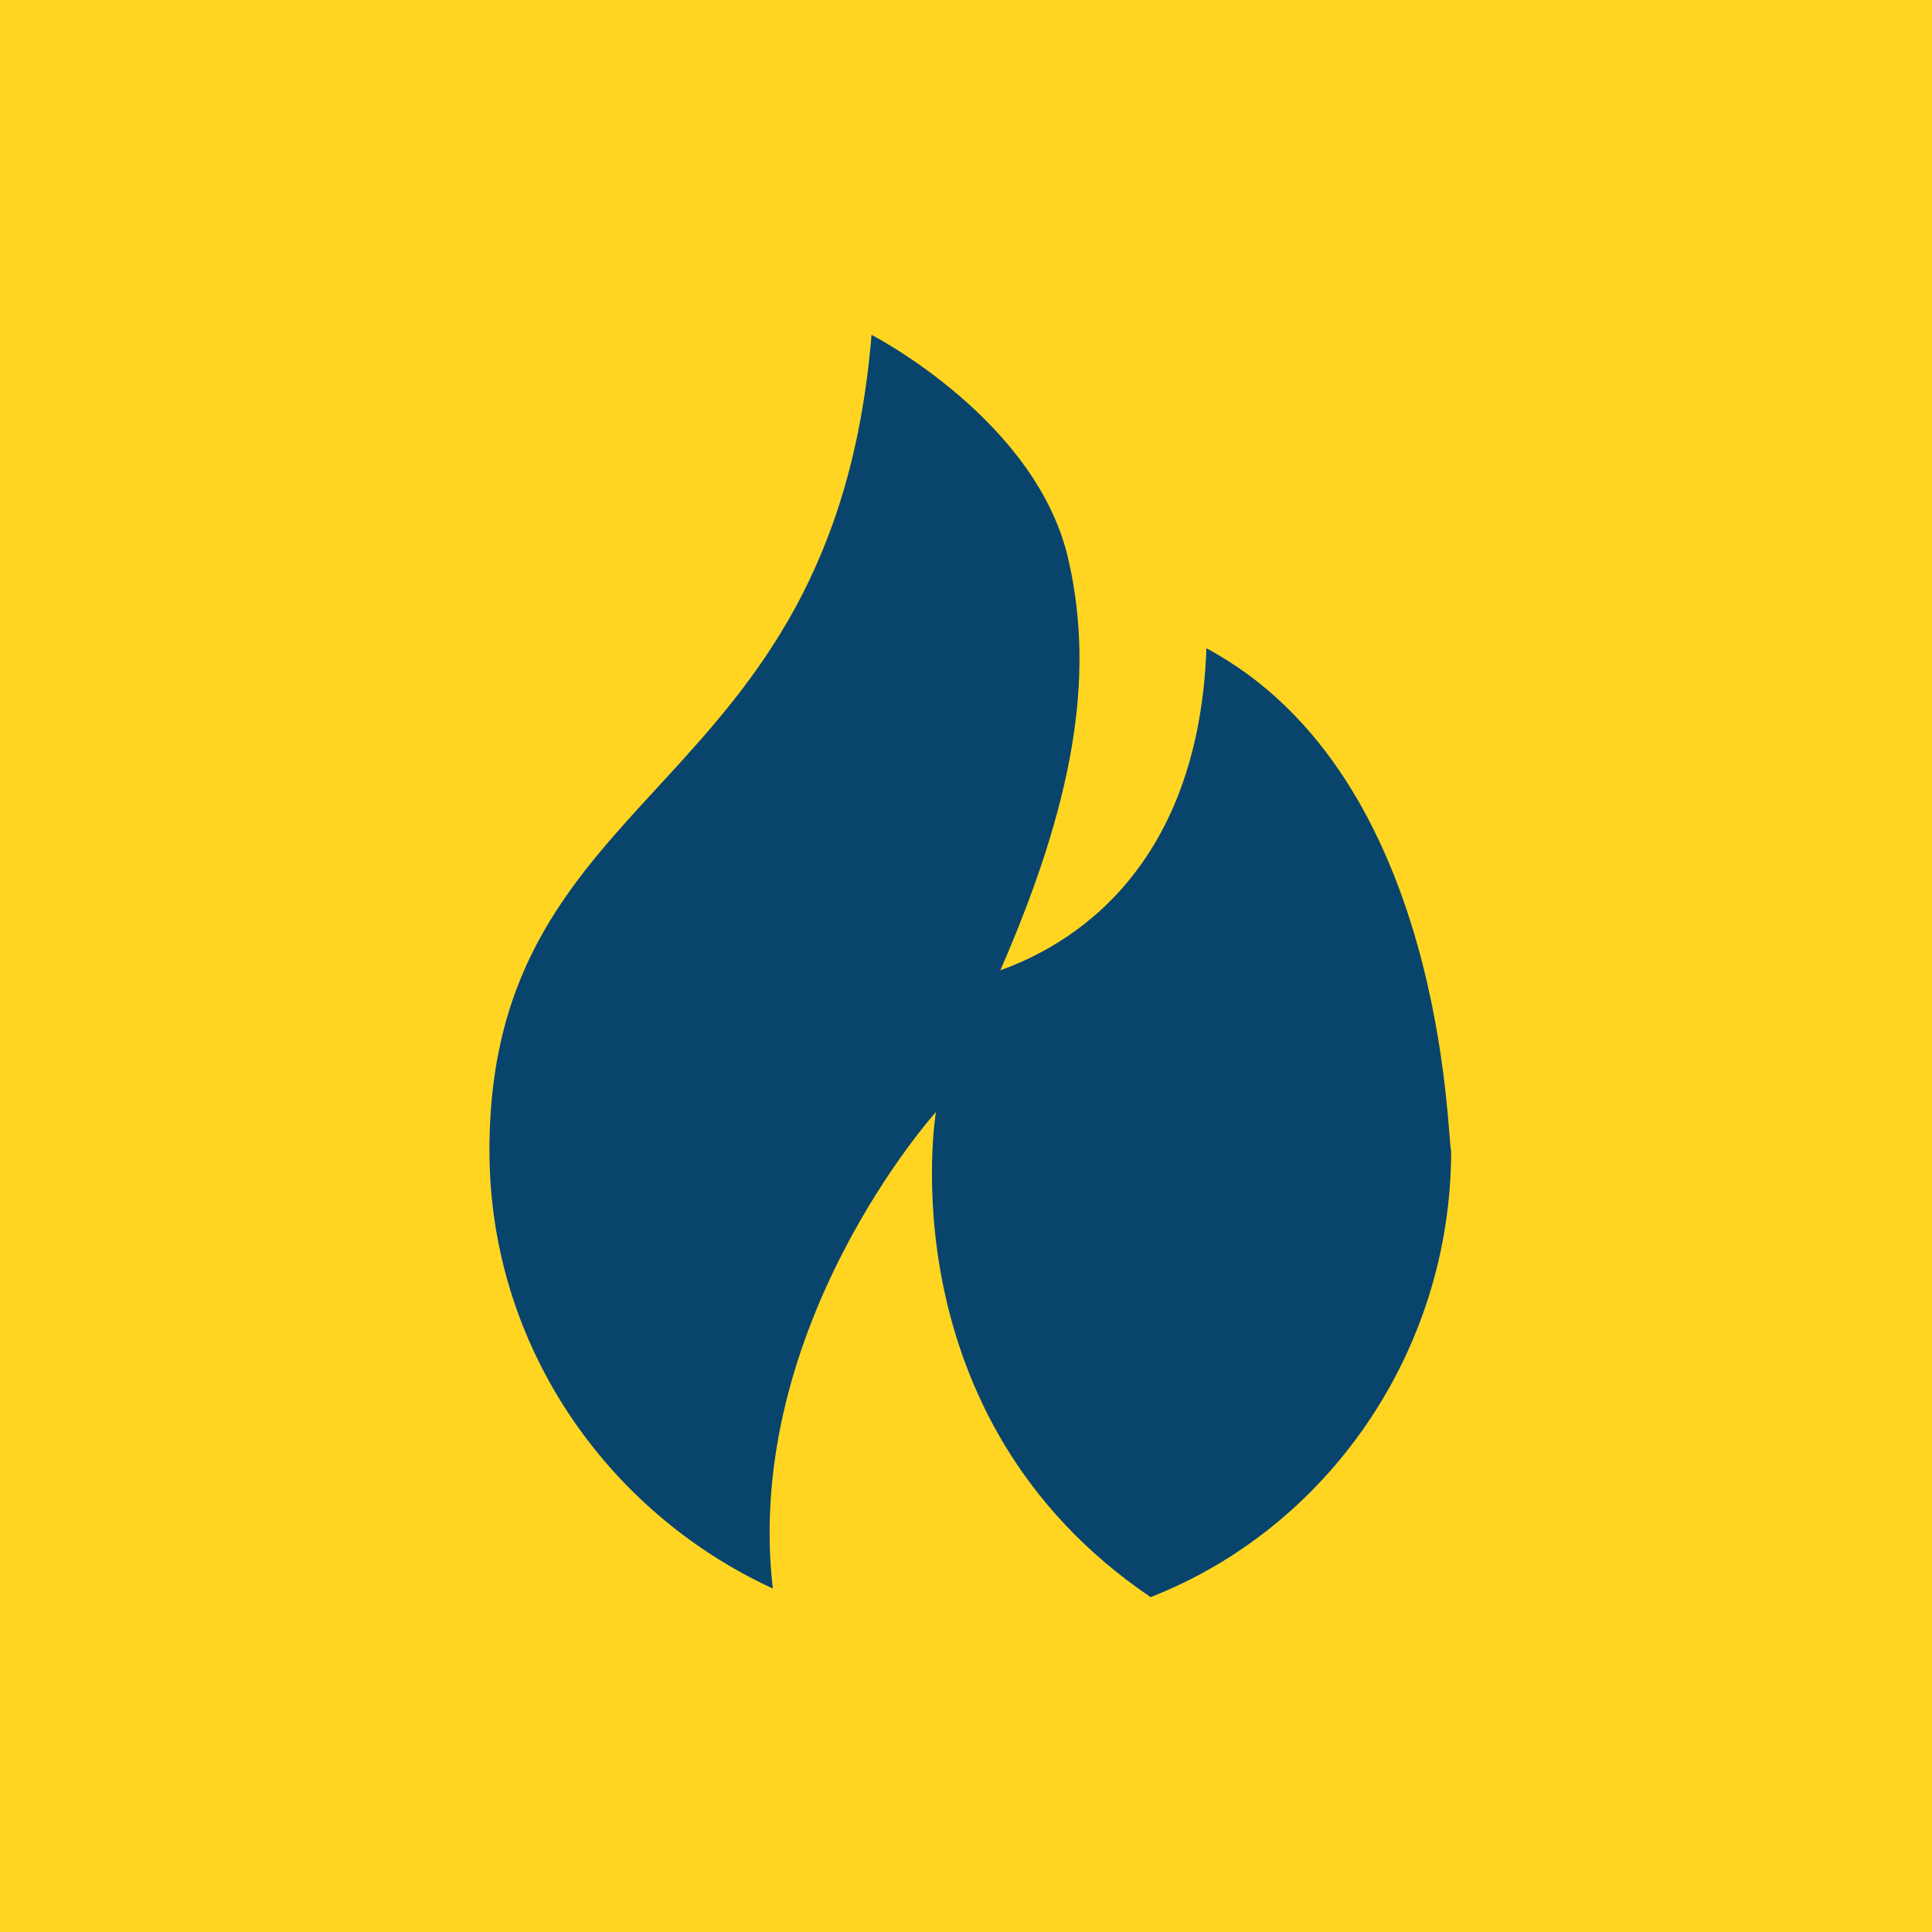
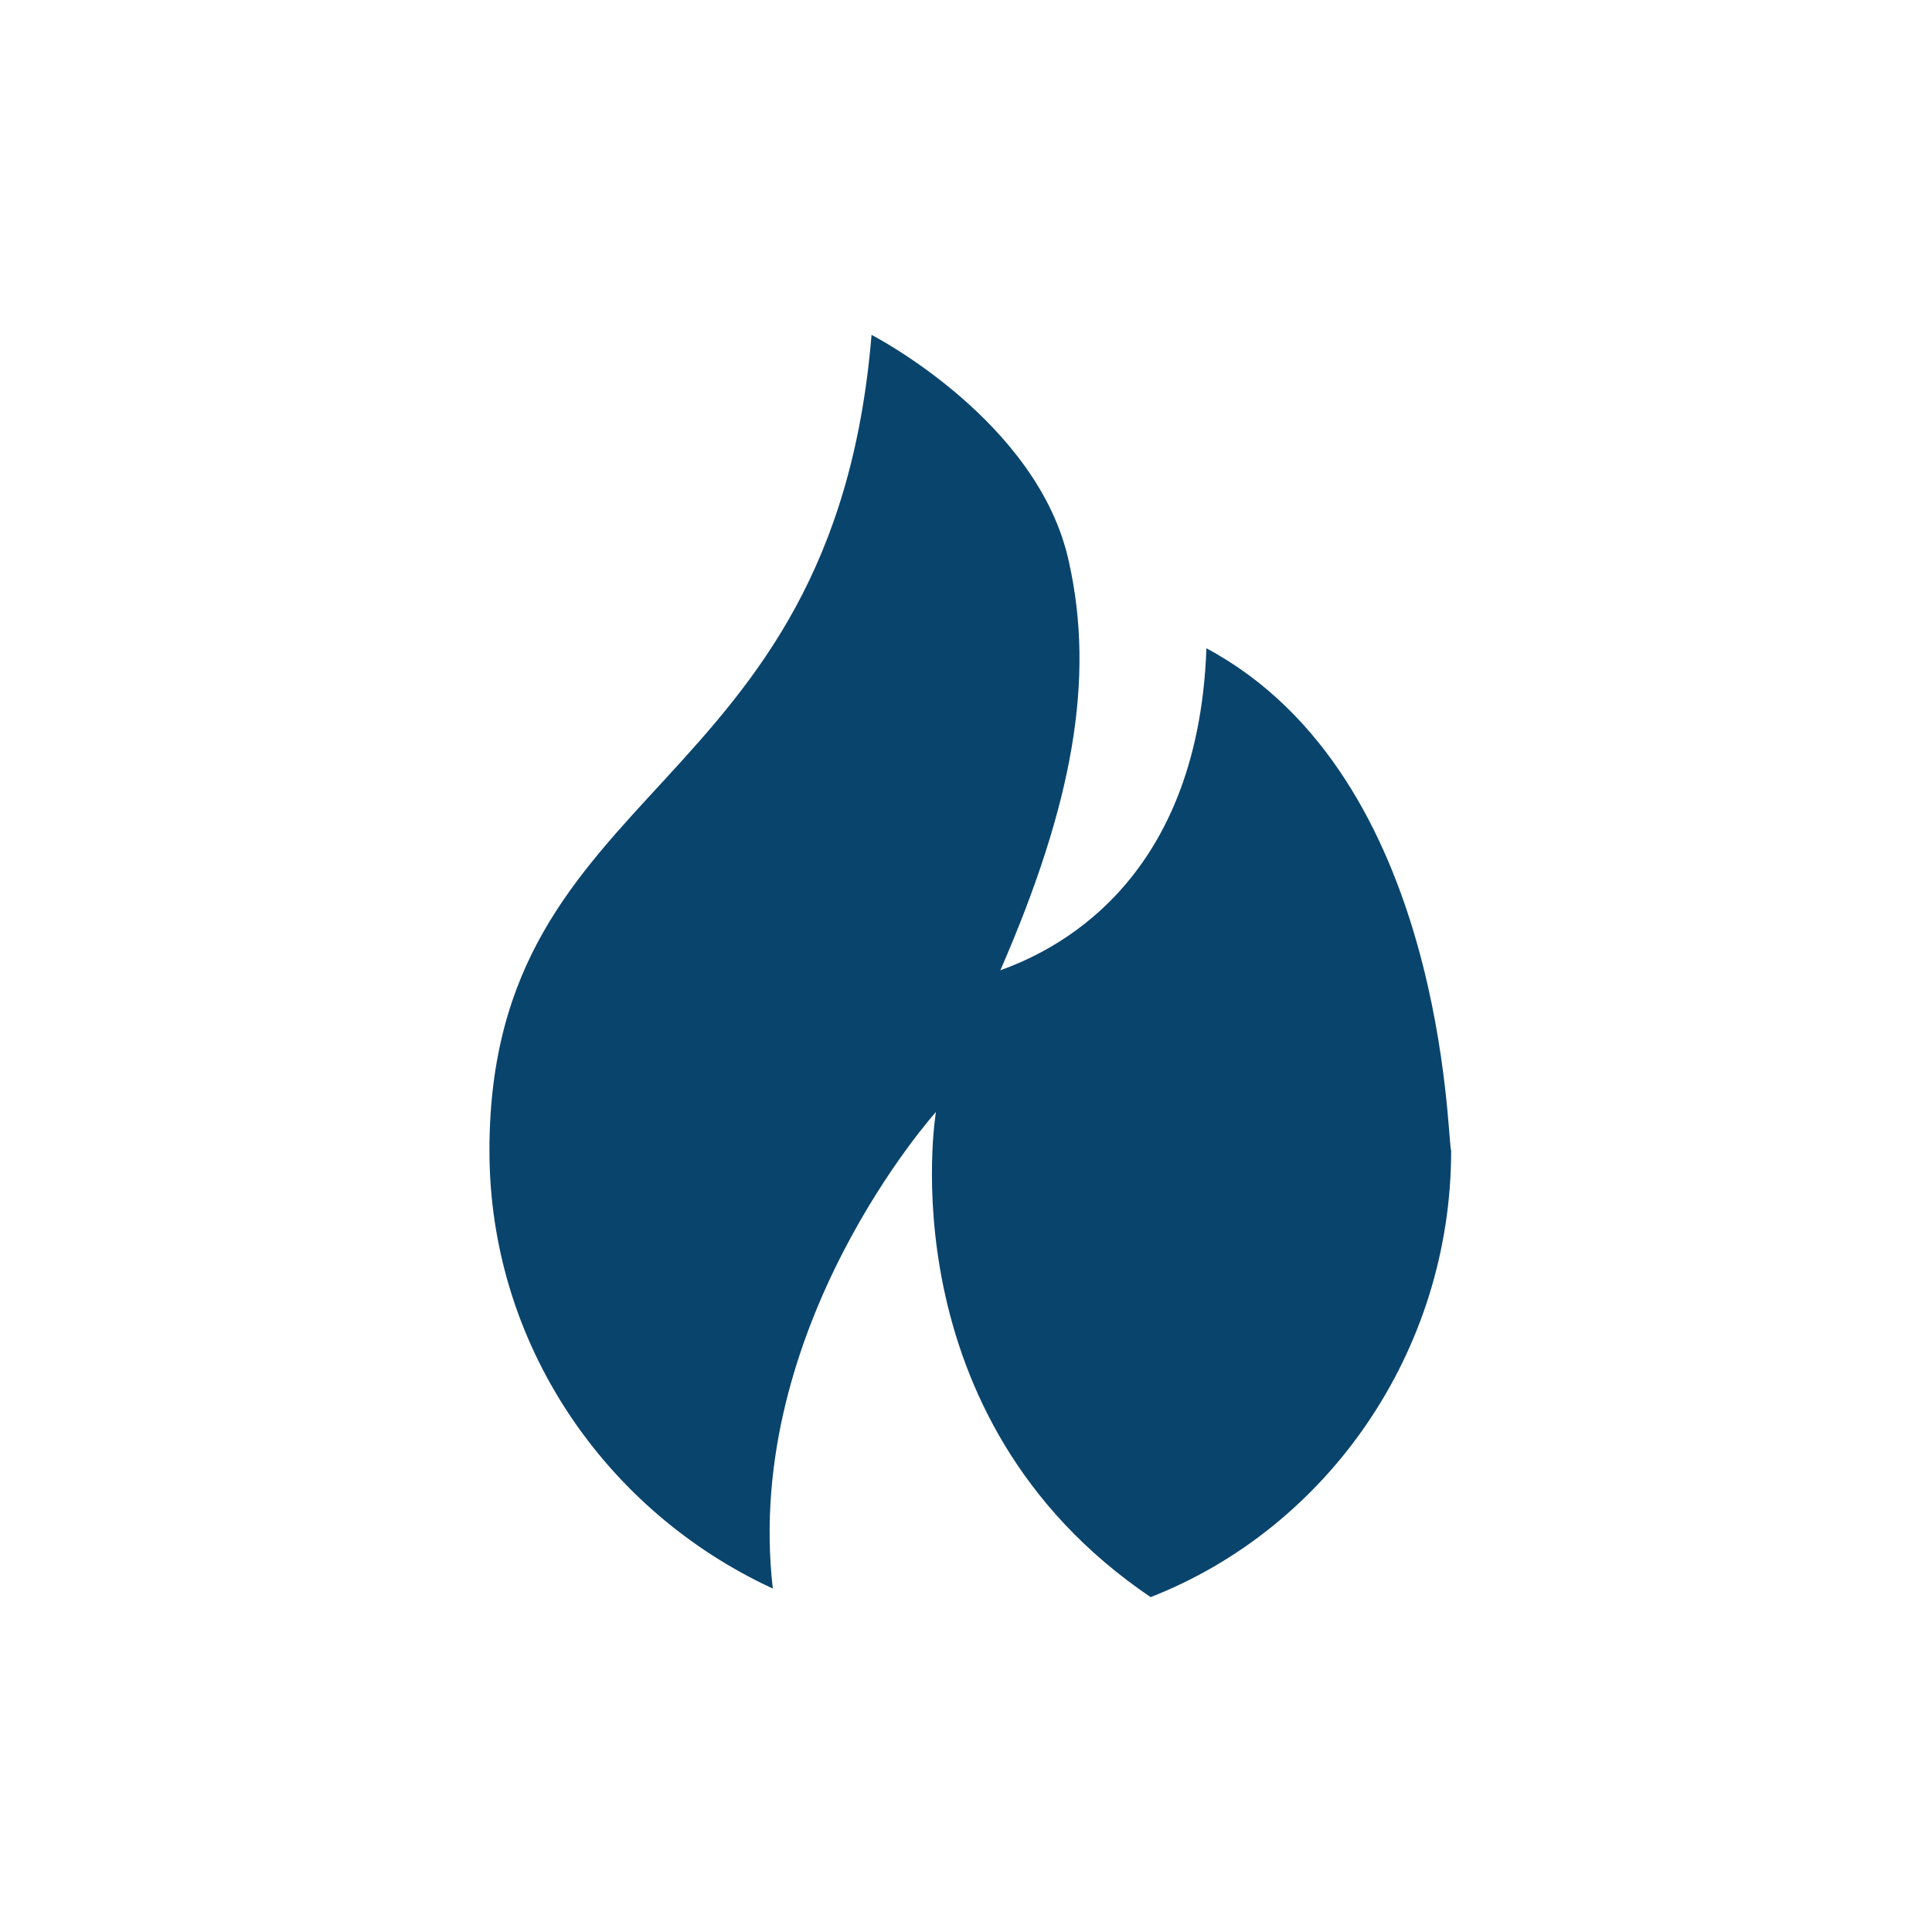
<svg xmlns="http://www.w3.org/2000/svg" version="1.1" id="Layer_1" x="0px" y="0px" viewBox="0 0 45 45" style="enable-background:new 0 0 45 45;" xml:space="preserve">
  <style type="text/css"> .st0{fill:#FFD522;} .st1{fill:#09446D;} </style>
-   <rect x="-0.6" y="-0.7" class="st0" width="46.1" height="46.5" />
  <path class="st1" d="M28.1,15.1c-0.2,5.6-3.7,7.1-4.8,7.5c1.7-3.9,2.2-6.8,1.6-9.5c-0.7-3.3-4.6-5.3-4.6-5.3 c-0.9,10.9-8.9,10.3-8.9,19c0,4.5,2.7,8.4,6.6,10.2c-0.7-6.1,3.8-11.1,3.8-11.1s-1.2,7.1,5,11.3c4.1-1.6,7-5.7,7-10.4 C33.7,26.6,33.7,18.1,28.1,15.1z" />
</svg>